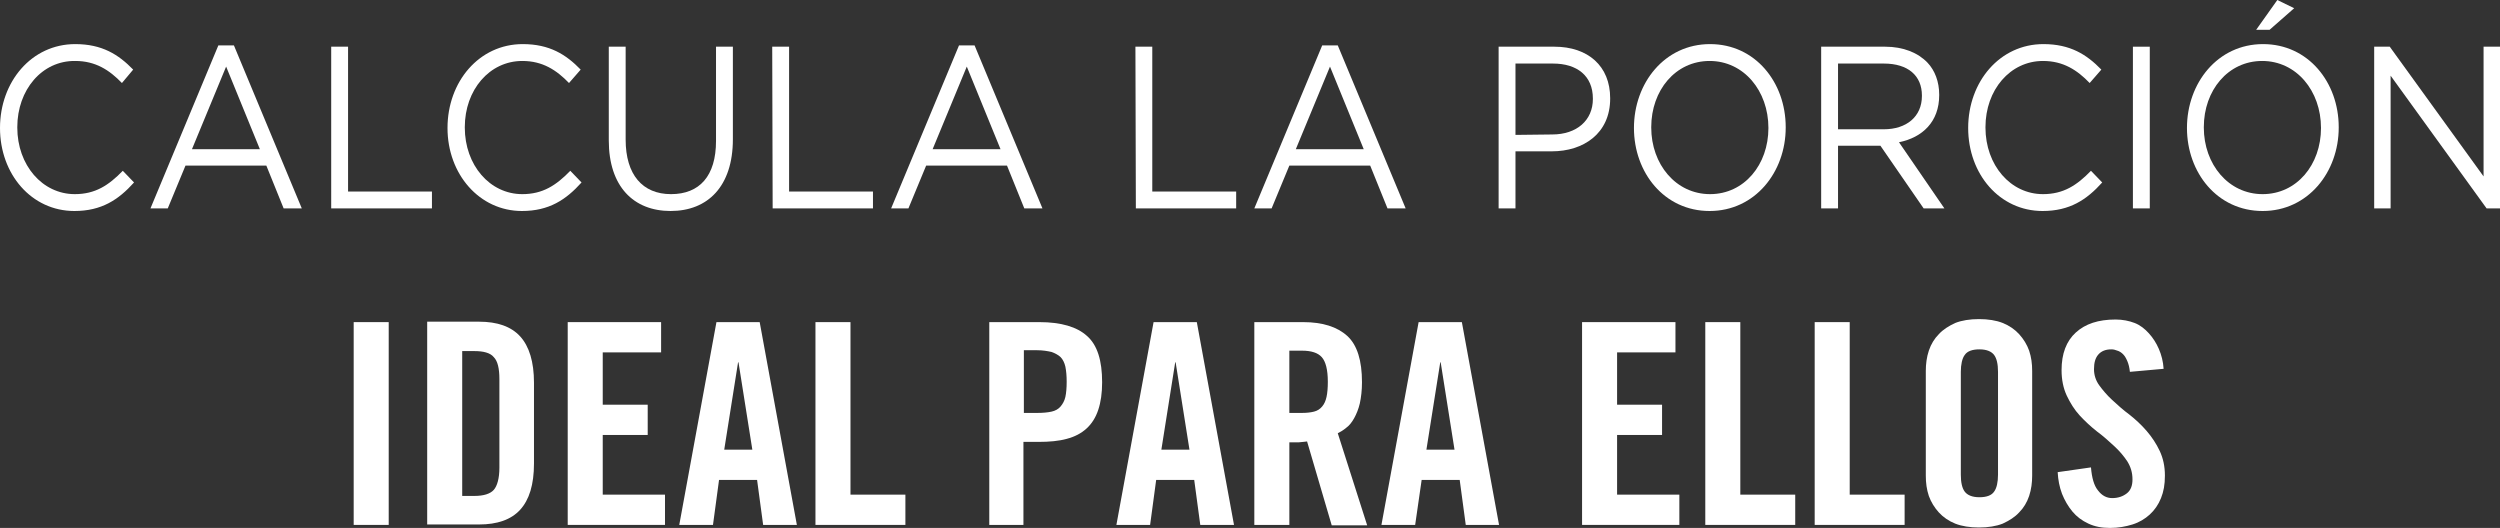
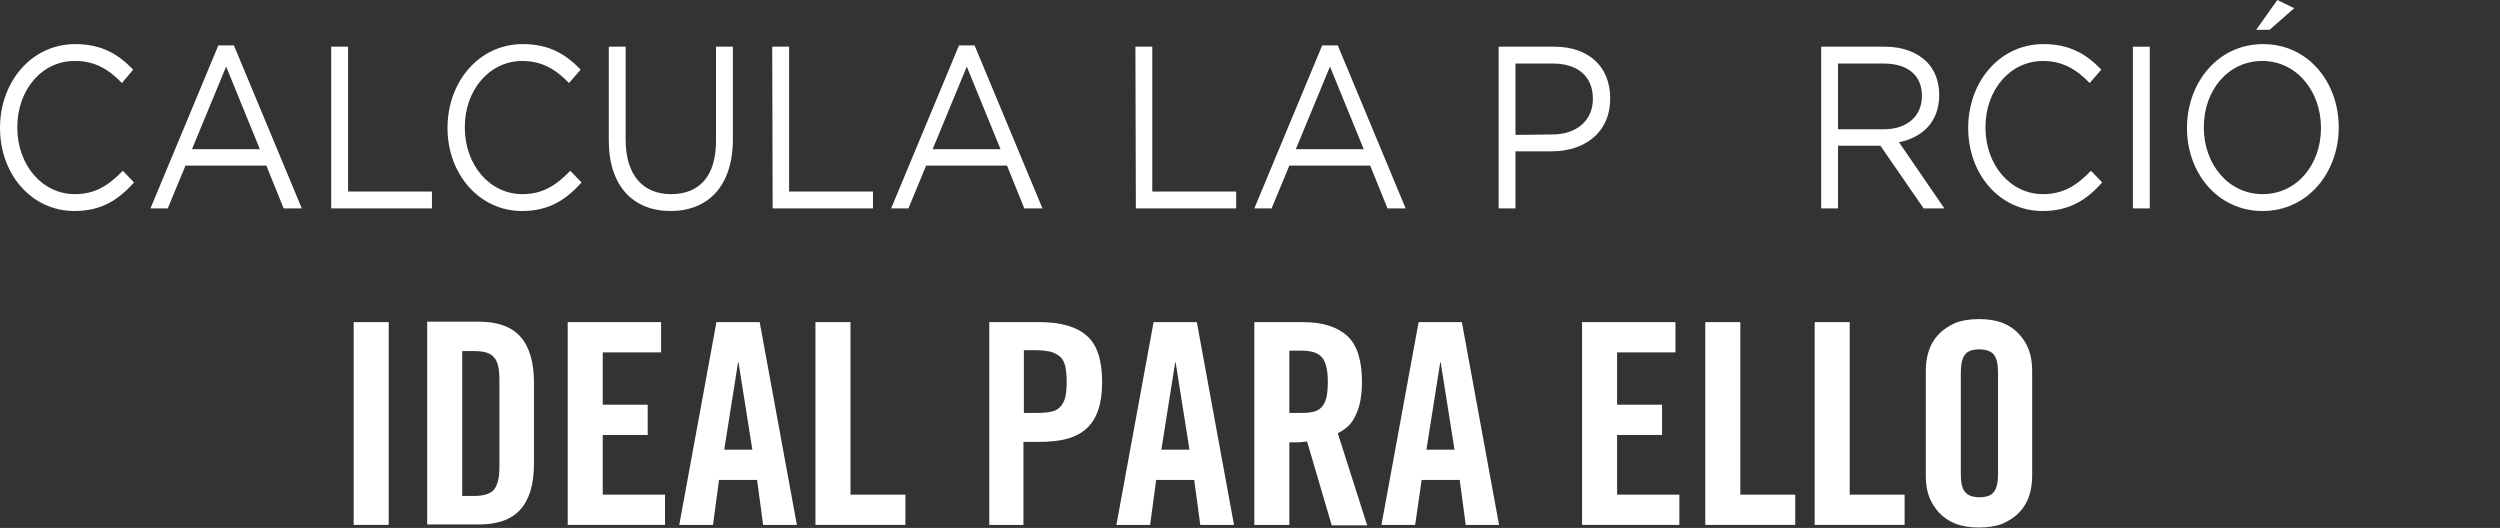
<svg xmlns="http://www.w3.org/2000/svg" id="Capa_1" data-name="Capa 1" viewBox="0 0 578.2 122.1">
  <rect x="0" y="0" width="578.2" height="122.1" fill="#333333" stroke="none" />
  <defs>
    <style>
      .cls-1 {
        fill: #fff;
        stroke-width: 0px;
      }
    </style>
  </defs>
  <path class="cls-1" d="m0,29.6h0C0,18.9,7.3,10.2,17.4,10.2c6.2,0,10,2.4,13.4,5.9l-2.6,3.1c-2.9-3-6.1-5.1-10.8-5.1-7.7-.1-13.4,6.7-13.4,15.3v.1c0,8.7,5.8,15.4,13.3,15.4,4.7,0,7.8-2,11.1-5.4l2.6,2.7c-3.6,4-7.5,6.6-13.8,6.6C7.3,48.8,0,40.3,0,29.6Z" />
  <path class="cls-1" d="m50.5,10.5h3.6l15.7,37.7h-4.2l-4-9.9h-18.7l-4.1,9.9h-4l15.7-37.7Zm9.6,24l-7.8-19.1-7.9,19.1h15.7Z" />
  <path class="cls-1" d="m76.6,10.8h3.9v33.5h19.4v3.9h-23.3V10.8Z" />
  <path class="cls-1" d="m103.5,29.6h0c0-10.7,7.3-19.4,17.4-19.4,6.2,0,10,2.4,13.4,5.9l-2.7,3.1c-2.9-3-6.1-5.1-10.8-5.1-7.6,0-13.3,6.7-13.3,15.3v.1c0,8.7,5.8,15.4,13.3,15.4,4.7,0,7.8-2,11.1-5.4l2.6,2.7c-3.6,4-7.5,6.6-13.8,6.6-9.8,0-17.2-8.5-17.2-19.2Z" />
  <path class="cls-1" d="m140.8,32.5V10.8h3.9v21.5c0,8.1,3.9,12.6,10.5,12.6s10.4-4.2,10.4-12.3V10.8h3.9v21.4c0,10.9-5.8,16.6-14.4,16.6s-14.3-5.7-14.3-16.3Z" />
  <path class="cls-1" d="m178.6,10.8h3.9v33.5h19.4v3.9h-23.2l-.1-37.4h0Z" />
  <path class="cls-1" d="m221.8,10.5h3.6l15.7,37.7h-4.2l-4-9.9h-18.7l-4.1,9.9h-4l15.7-37.7Zm9.6,24l-7.8-19.1-7.9,19.1h15.7Z" />
  <path class="cls-1" d="m262.6,10.8h3.9v33.5h19.4v3.9h-23.2l-.1-37.4h0Z" />
  <path class="cls-1" d="m305.8,10.5h3.6l15.7,37.7h-4.2l-4-9.9h-18.7l-4.1,9.9h-4l15.7-37.7Zm9.6,24l-7.8-19.1-7.9,19.1h15.7Z" />
  <path class="cls-1" d="m346.6,10.8h12.9c7.8,0,12.9,4.5,12.9,11.9v.1c0,8.1-6.2,12.2-13.5,12.2h-8.4v13.2h-3.9V10.8Zm12.4,20.3c5.7,0,9.4-3.3,9.4-8.2v-.1c0-5.3-3.7-8.1-9.2-8.1h-8.7v16.5l8.5-.1h0Z" />
-   <path class="cls-1" d="m377.9,29.6h0c0-10.4,7.1-19.4,17.6-19.4s17.5,8.9,17.5,19.2v.1c0,10.3-7.1,19.3-17.6,19.3s-17.5-8.9-17.5-19.2Zm31.1,0h0c0-8.6-5.7-15.5-13.6-15.5s-13.5,6.8-13.5,15.3v.1c0,8.5,5.7,15.4,13.6,15.4s13.5-6.8,13.5-15.3Z" />
  <path class="cls-1" d="m421.2,10.8h14.8c4.2,0,7.6,1.4,9.8,3.7,1.7,1.8,2.7,4.4,2.7,7.4v.1c0,6.2-3.9,9.8-9.3,10.9l10.5,15.3h-4.8l-10-14.5h-9.8v14.5h-3.9V10.8h0Zm14.5,19.1c5.2,0,8.8-2.9,8.8-7.7v-.1c0-4.6-3.2-7.4-8.8-7.4h-10.6v15.2h10.6Z" />
  <path class="cls-1" d="m455.2,29.6h0c0-10.7,7.3-19.4,17.4-19.4,6.2,0,10,2.4,13.4,5.9l-2.7,3.1c-2.9-3-6.1-5.1-10.8-5.1-7.6,0-13.3,6.7-13.3,15.3v.1c0,8.7,5.8,15.4,13.3,15.4,4.7,0,7.8-2,11.1-5.4l2.6,2.7c-3.6,4-7.5,6.6-13.8,6.6-9.9,0-17.2-8.5-17.2-19.2Z" />
-   <path class="cls-1" d="m493.3,10.8h3.9v37.4h-3.9V10.8Z" />
+   <path class="cls-1" d="m493.3,10.8h3.9v37.4h-3.9V10.8" />
  <path class="cls-1" d="m505.8,29.6h0c0-10.4,7.1-19.4,17.6-19.4s17.5,8.9,17.5,19.2v.1c0,10.3-7.1,19.3-17.6,19.3s-17.5-8.9-17.5-19.2Zm31,0h0c0-8.6-5.7-15.5-13.6-15.5s-13.5,6.8-13.5,15.3v.1c0,8.5,5.7,15.4,13.6,15.4s13.5-6.8,13.5-15.3Zm-10.1-29.6l3.9,1.9-5.7,5h-3.1l4.9-6.9Z" />
-   <path class="cls-1" d="m549.1,10.8h3.6l21.7,30V10.8h3.8v37.4h-3.1l-22.2-30.7v30.7h-3.8V10.8Z" />
  <path class="cls-1" d="m81.8,121.4v-46.9h8.1v46.9h-8.1Z" />
  <path class="cls-1" d="m98.8,74.4h12c4.2,0,7.4,1.1,9.5,3.4s3.2,5.9,3.2,10.7v18.7c0,4.9-1.1,8.4-3.2,10.7s-5.3,3.4-9.5,3.4h-12v-46.9Zm8.1,40.3h2.8c2.2,0,3.7-.5,4.5-1.4s1.3-2.7,1.3-5.1v-20.5c0-2.5-.4-4.2-1.3-5.1-.8-1-2.4-1.4-4.5-1.4h-2.8v33.5Z" />
  <path class="cls-1" d="m131.3,121.4v-46.9h21.6v7h-13.5v12.1h10.4v7h-10.4v13.8h14.4v7h-22.5Z" />
  <path class="cls-1" d="m164.9,121.4h-7.8l8.6-46.9h10l8.6,46.9h-7.8l-1.4-10.4h-8.8l-1.4,10.4Zm2.6-17.4h6.5l-3.2-20.2h-.1l-3.2,20.2Z" />
  <path class="cls-1" d="m188.6,121.4v-46.9h8.1v39.9h12.7v7h-20.8Z" />
  <path class="cls-1" d="m228.8,121.4v-46.9h11.6c5,0,8.7,1.1,11,3.2,2.4,2.1,3.5,5.7,3.5,10.7,0,2.5-.3,4.6-.9,6.4-.6,1.8-1.5,3.2-2.7,4.3s-2.7,1.9-4.6,2.4c-1.8.5-4,.7-6.5.7h-3.5v19.2h-7.9Zm8-25.9h3.1c1.3,0,2.4-.1,3.3-.3.9-.2,1.6-.6,2.1-1.2.5-.6.9-1.3,1.1-2.2.2-.9.3-2.1.3-3.5s-.1-2.5-.3-3.5c-.2-.9-.6-1.7-1.1-2.2s-1.3-.9-2.1-1.2c-.9-.2-2-.4-3.3-.4h-3.1v14.5Z" />
  <path class="cls-1" d="m266,121.4h-7.8l8.6-46.9h10l8.6,46.9h-7.8l-1.4-10.4h-8.8l-1.4,10.4Zm2.6-17.4h6.5l-3.2-20.2h-.1l-3.2,20.2Z" />
  <path class="cls-1" d="m298.2,121.4h-8.1v-46.9h11.3c4.5,0,7.9,1.1,10.2,3.2,2.3,2.1,3.4,5.7,3.4,10.7,0,1.9-.2,3.5-.5,4.9-.3,1.3-.8,2.5-1.3,3.4s-1.1,1.7-1.8,2.2c-.7.6-1.4,1-2,1.3l6.8,21.3h-8.2l-5.7-19.4c-.5.1-1.2.1-1.9.2h-2.2v19.1h0Zm0-25.9h2.9c1.1,0,2-.1,2.8-.3s1.4-.6,1.9-1.2c.5-.6.8-1.3,1-2.2s.3-2.1.3-3.5c0-2.8-.5-4.7-1.4-5.7s-2.4-1.5-4.6-1.5h-2.9v14.4h0Z" />
  <path class="cls-1" d="m327.3,121.4h-7.8l8.6-46.9h10l8.6,46.9h-7.7l-1.4-10.4h-8.8l-1.5,10.4Zm2.6-17.4h6.5l-3.2-20.2h-.1l-3.2,20.2Z" />
  <path class="cls-1" d="m365.9,121.4v-46.9h21.6v7h-13.5v12.1h10.4v7h-10.4v13.8h14.4v7h-22.5Z" />
  <path class="cls-1" d="m394.4,121.4v-46.9h8.1v39.9h12.7v7h-20.8Z" />
  <path class="cls-1" d="m419.7,121.4v-46.9h8.1v39.9h12.7v7h-20.8Z" />
  <path class="cls-1" d="m445.4,85.8c0-1.6.2-3.2.7-4.7s1.3-2.8,2.3-3.8c1-1.1,2.3-1.9,3.8-2.6,1.5-.6,3.4-.9,5.5-.9s4,.3,5.5.9,2.8,1.5,3.8,2.6,1.8,2.4,2.3,3.8c.5,1.5.7,3,.7,4.7v24.2c0,1.6-.2,3.2-.7,4.7s-1.3,2.8-2.3,3.8c-1,1.1-2.3,1.9-3.8,2.6-1.5.6-3.4.9-5.5.9s-4-.3-5.5-.9c-1.5-.6-2.8-1.5-3.8-2.6s-1.8-2.4-2.3-3.8c-.5-1.5-.7-3-.7-4.7v-24.2Zm8.1,24c0,1.8.3,3.1.9,3.9.6.8,1.7,1.3,3.4,1.3,1.6,0,2.8-.4,3.4-1.3.6-.8.9-2.2.9-3.9v-23.8c0-1.8-.3-3.1-.9-3.9-.6-.8-1.7-1.3-3.4-1.3-1.6,0-2.8.4-3.4,1.3-.6.8-.9,2.2-.9,3.9v23.8Z" />
-   <path class="cls-1" d="m492.6,86c-.1-1-.3-1.8-.6-2.5-.3-.7-.6-1.2-1-1.6s-.9-.7-1.3-.8c-.5-.2-.9-.3-1.4-.3-1.3,0-2.3.4-3,1.2s-1,1.9-1,3.4c0,1.3.4,2.6,1.2,3.7.8,1.1,1.8,2.3,3,3.4,1.2,1.1,2.5,2.3,4,3.4,1.4,1.1,2.8,2.4,4,3.8,1.2,1.4,2.2,2.9,3,4.6.8,1.7,1.2,3.6,1.2,5.7s-.3,3.7-.9,5.2-1.5,2.8-2.6,3.8-2.4,1.8-4,2.3-3.3.8-5.2.8-3.5-.3-5-1-2.7-1.6-3.7-2.8-1.8-2.6-2.4-4.1c-.6-1.6-.9-3.2-1-5l7.7-1.1c.2,2.4.7,4.2,1.6,5.3.9,1.2,2,1.8,3.3,1.8,1.4,0,2.5-.4,3.4-1.1.9-.7,1.3-1.8,1.3-3.2,0-1.6-.4-2.9-1.2-4.2-.8-1.2-1.8-2.4-3-3.5s-2.5-2.3-4-3.4c-1.4-1.1-2.8-2.4-4-3.7s-2.2-2.9-3-4.6c-.8-1.7-1.2-3.7-1.2-5.9,0-3.8,1.1-6.7,3.3-8.7,2.2-2,5.2-3,9.2-3,1.6,0,3.1.3,4.4.8s2.4,1.4,3.3,2.4,1.7,2.2,2.3,3.6c.6,1.4,1,2.9,1.1,4.6l-7.8.7Z" />
</svg>